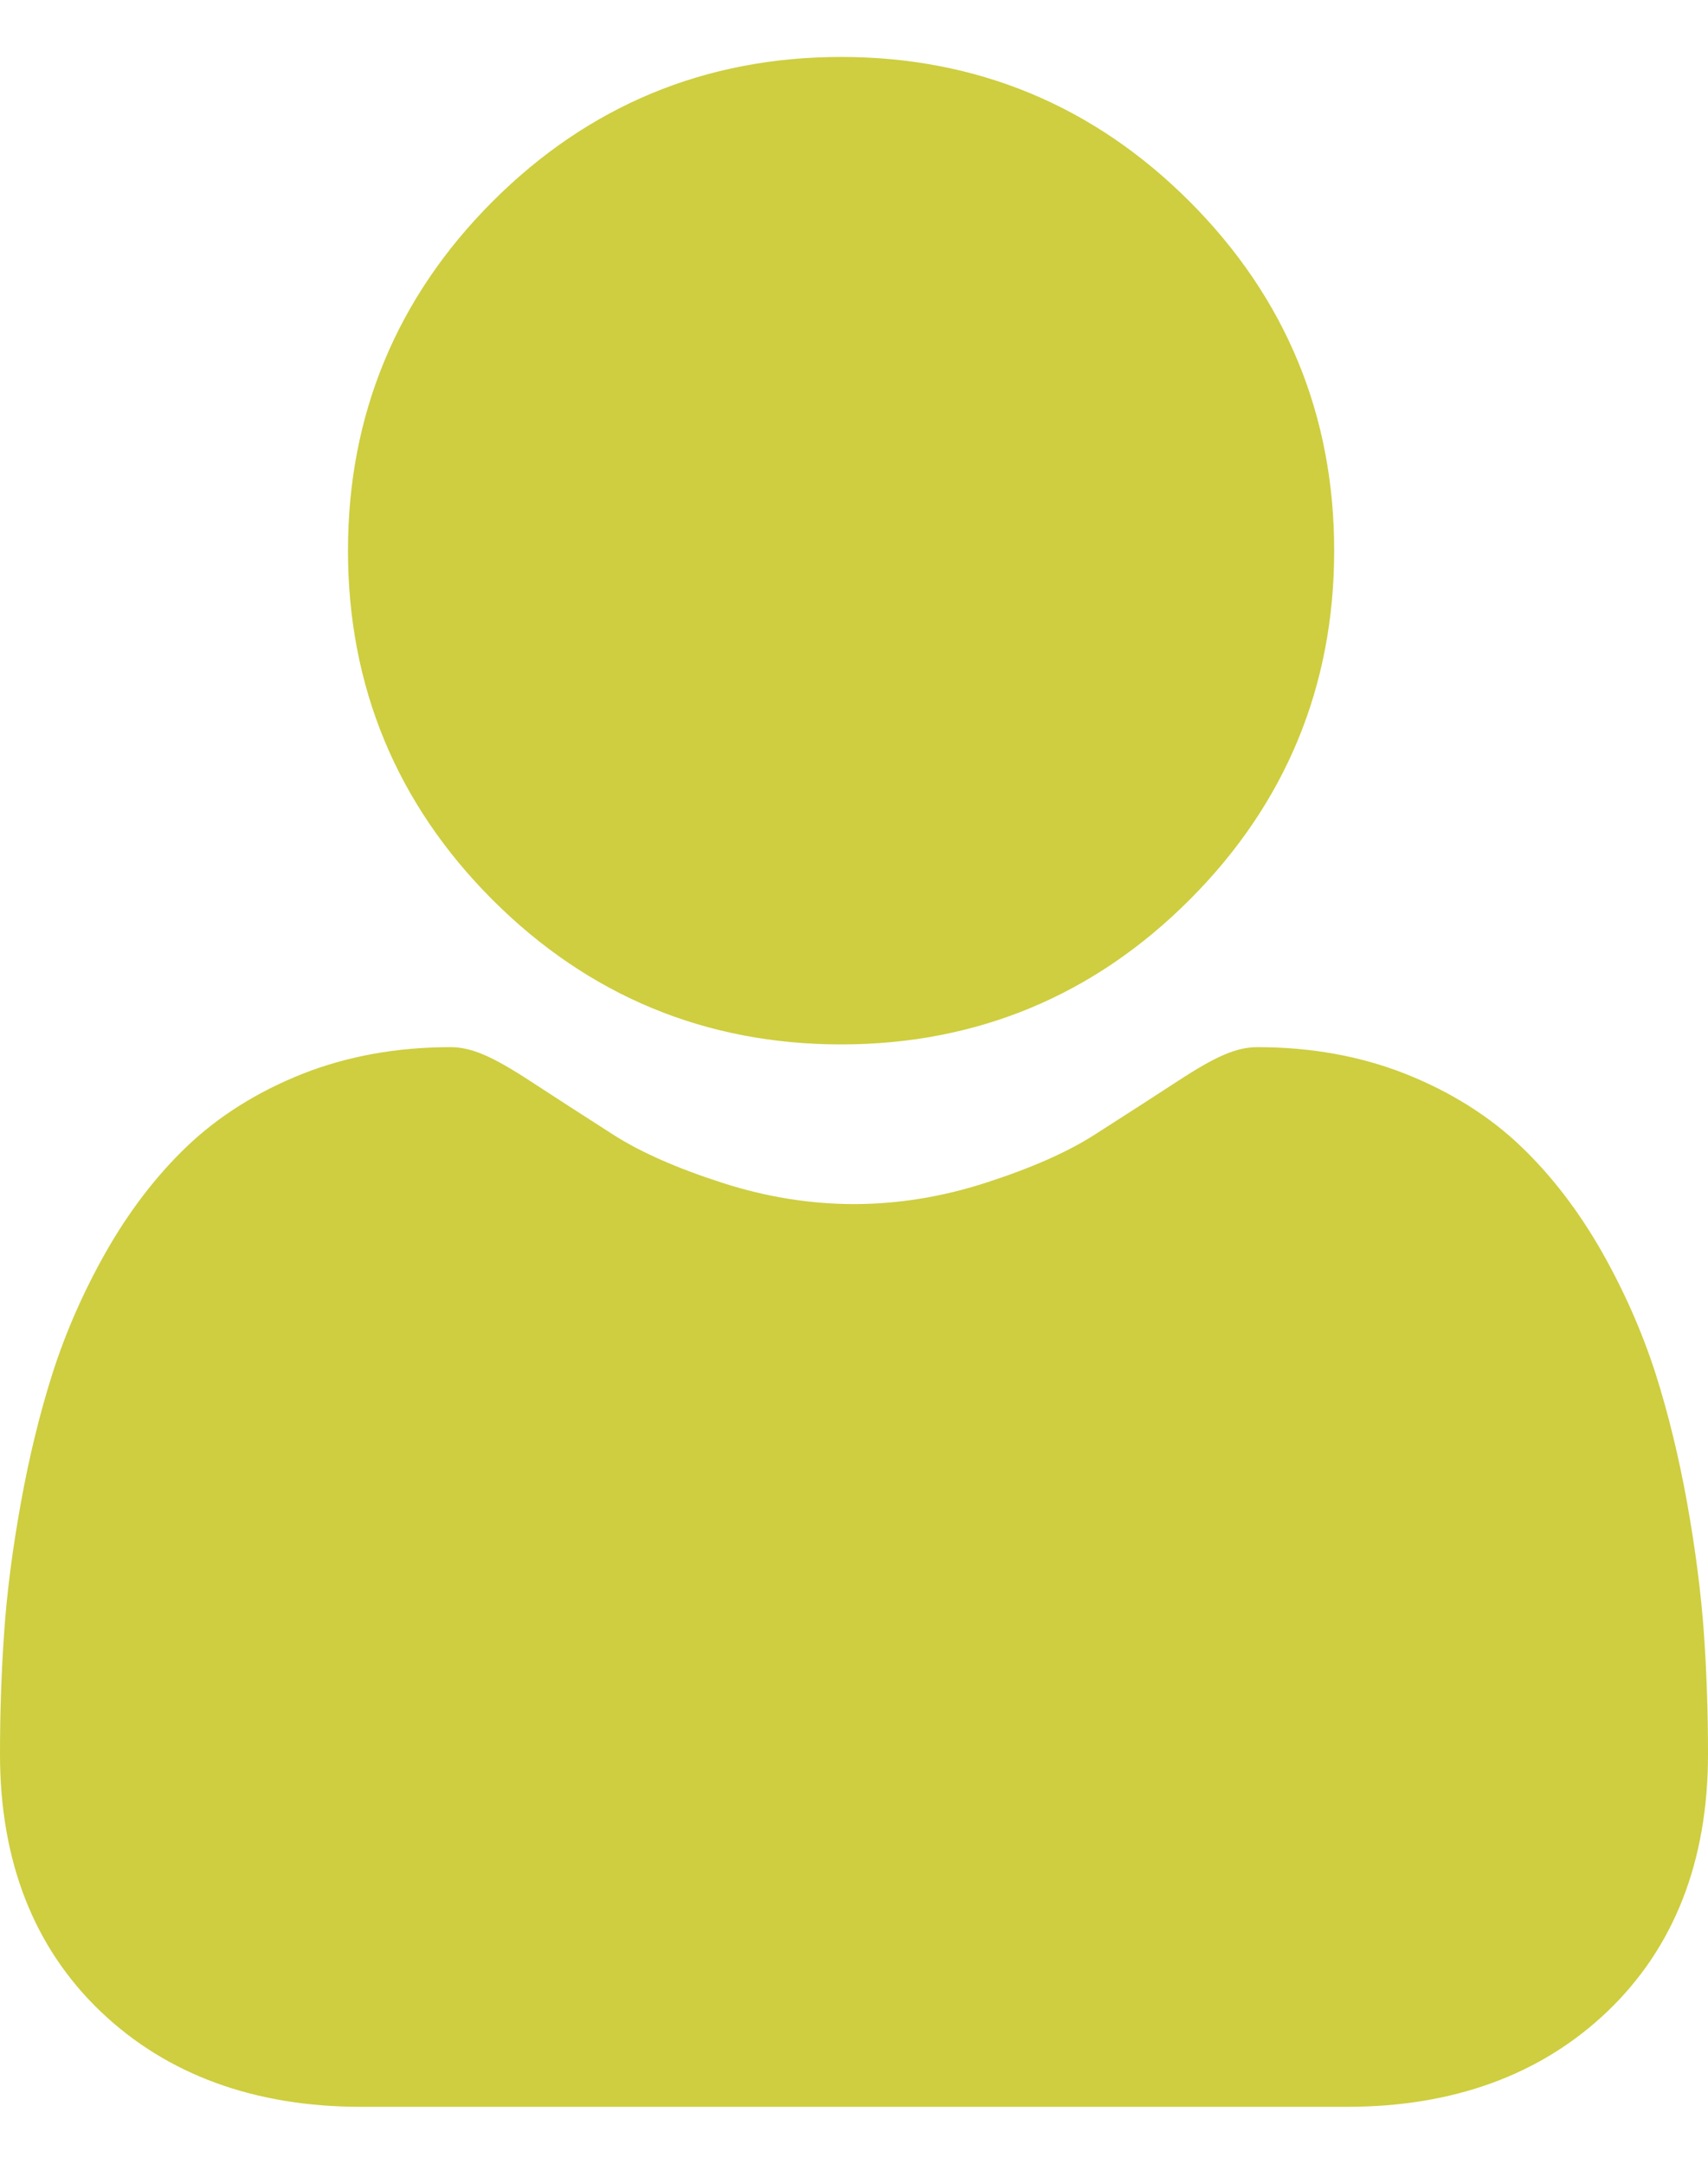
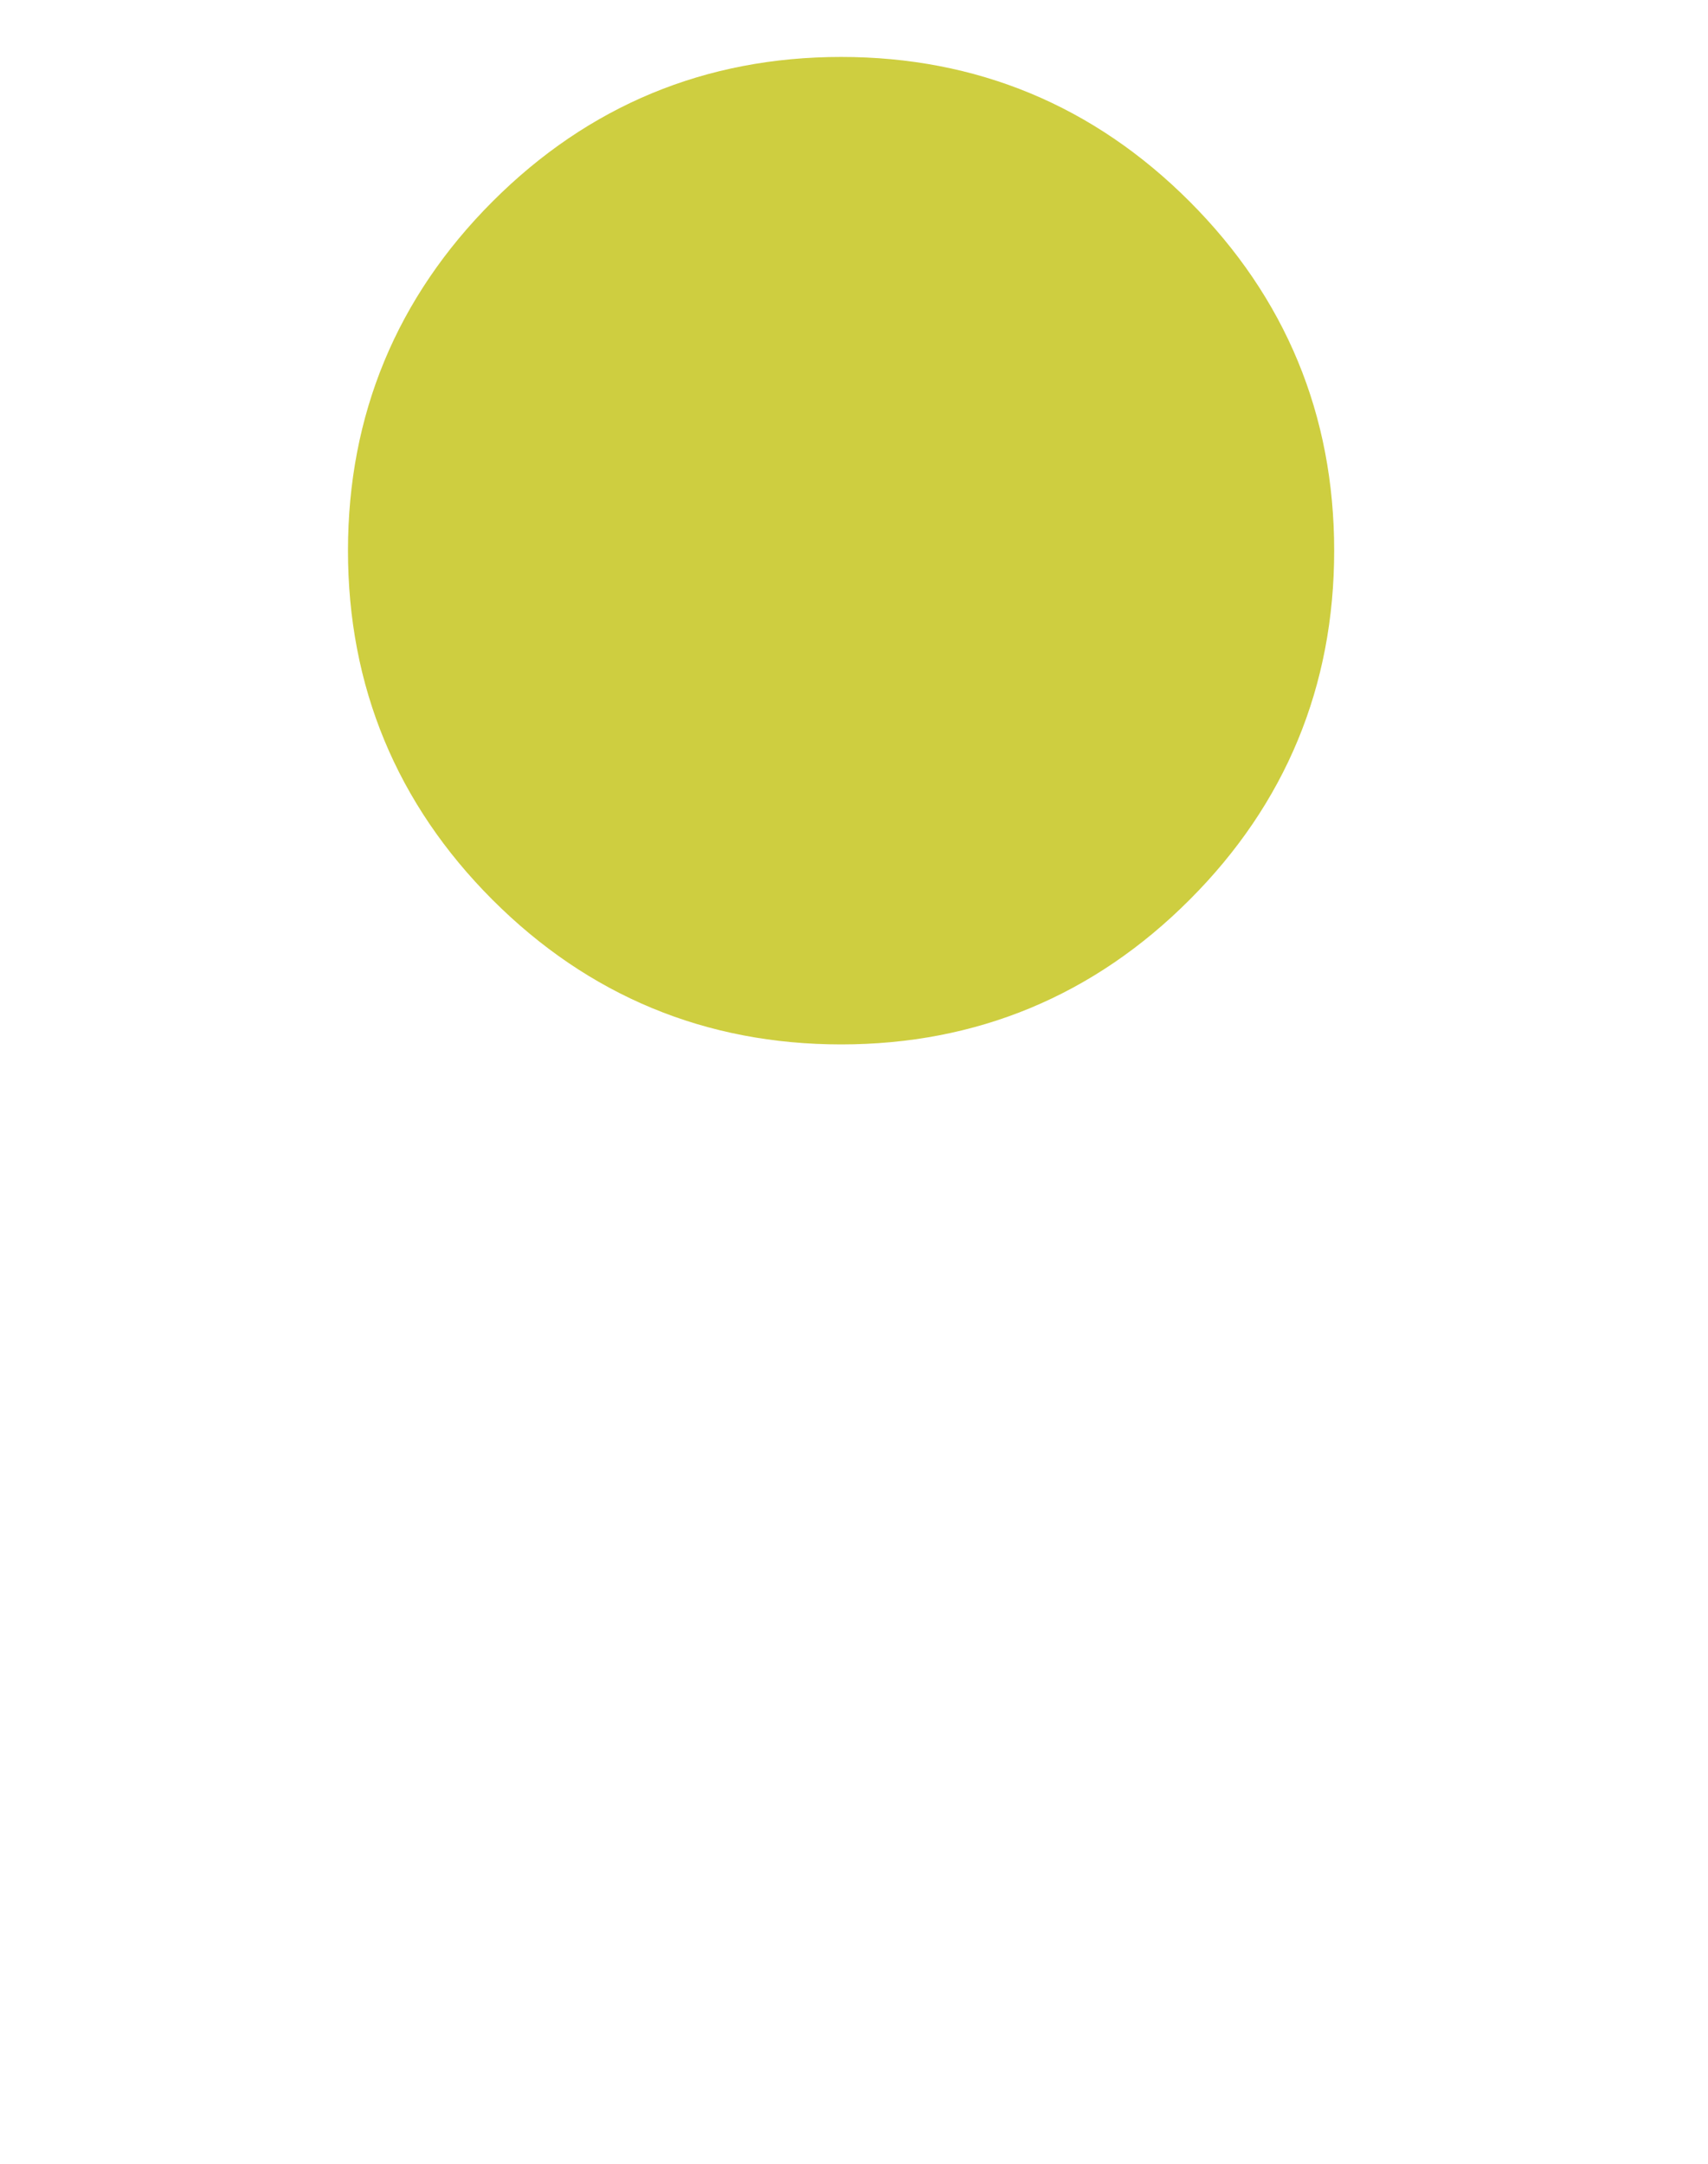
<svg xmlns="http://www.w3.org/2000/svg" width="15" height="19" viewBox="0 0 15 19" fill="none">
  <path d="M7.387 9.171C8.576 9.171 9.607 8.743 10.448 7.9C11.29 7.058 11.717 6.026 11.717 4.835C11.717 3.644 11.29 2.613 10.448 1.77C9.606 0.927 8.576 0.5 7.387 0.5C6.197 0.5 5.167 0.927 4.325 1.77C3.483 2.613 3.056 3.644 3.056 4.835C3.056 6.026 3.483 7.058 4.325 7.901C5.167 8.743 6.197 9.171 7.387 9.171Z" fill="#CECE40" />
-   <path d="M14.964 14.341C14.939 13.99 14.89 13.608 14.818 13.204C14.745 12.797 14.651 12.412 14.539 12.06C14.422 11.697 14.264 11.338 14.069 10.994C13.866 10.637 13.628 10.326 13.361 10.07C13.082 9.802 12.739 9.587 12.344 9.43C11.95 9.274 11.513 9.195 11.045 9.195C10.862 9.195 10.684 9.27 10.342 9.494C10.131 9.631 9.884 9.791 9.608 9.967C9.373 10.117 9.054 10.258 8.66 10.385C8.275 10.51 7.885 10.573 7.5 10.573C7.114 10.573 6.724 10.51 6.339 10.385C5.945 10.258 5.626 10.117 5.391 9.967C5.118 9.792 4.871 9.633 4.657 9.493C4.315 9.27 4.137 9.195 3.954 9.195C3.486 9.195 3.05 9.274 2.655 9.43C2.26 9.587 1.918 9.802 1.638 10.07C1.371 10.326 1.133 10.637 0.93 10.994C0.735 11.338 0.577 11.697 0.461 12.06C0.349 12.412 0.255 12.797 0.182 13.204C0.109 13.607 0.06 13.99 0.036 14.341C0.012 14.686 0 15.043 0 15.404C0 16.344 0.298 17.105 0.887 17.666C1.468 18.219 2.237 18.5 3.171 18.5H11.829C12.764 18.5 13.532 18.219 14.113 17.666C14.702 17.105 15 16.344 15 15.404C15 15.041 14.988 14.684 14.964 14.341Z" fill="#CECE40" />
</svg>